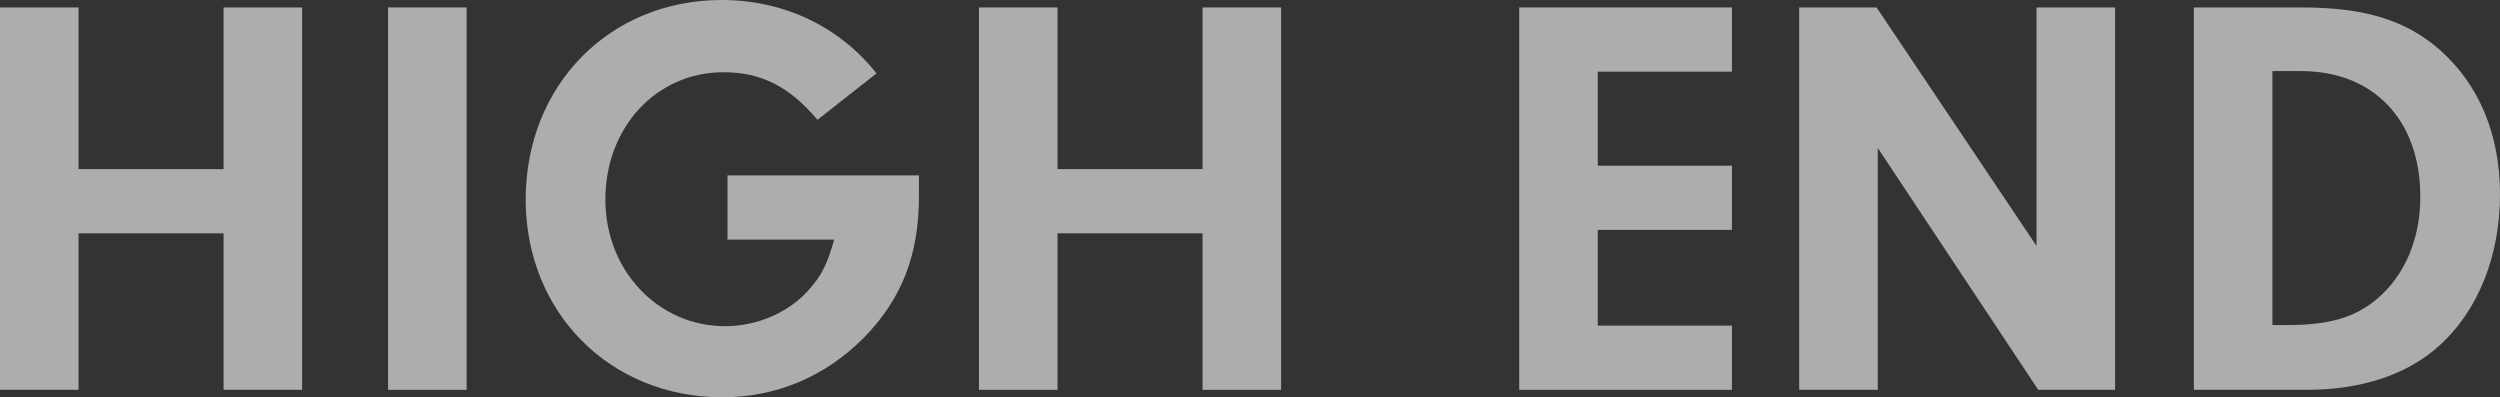
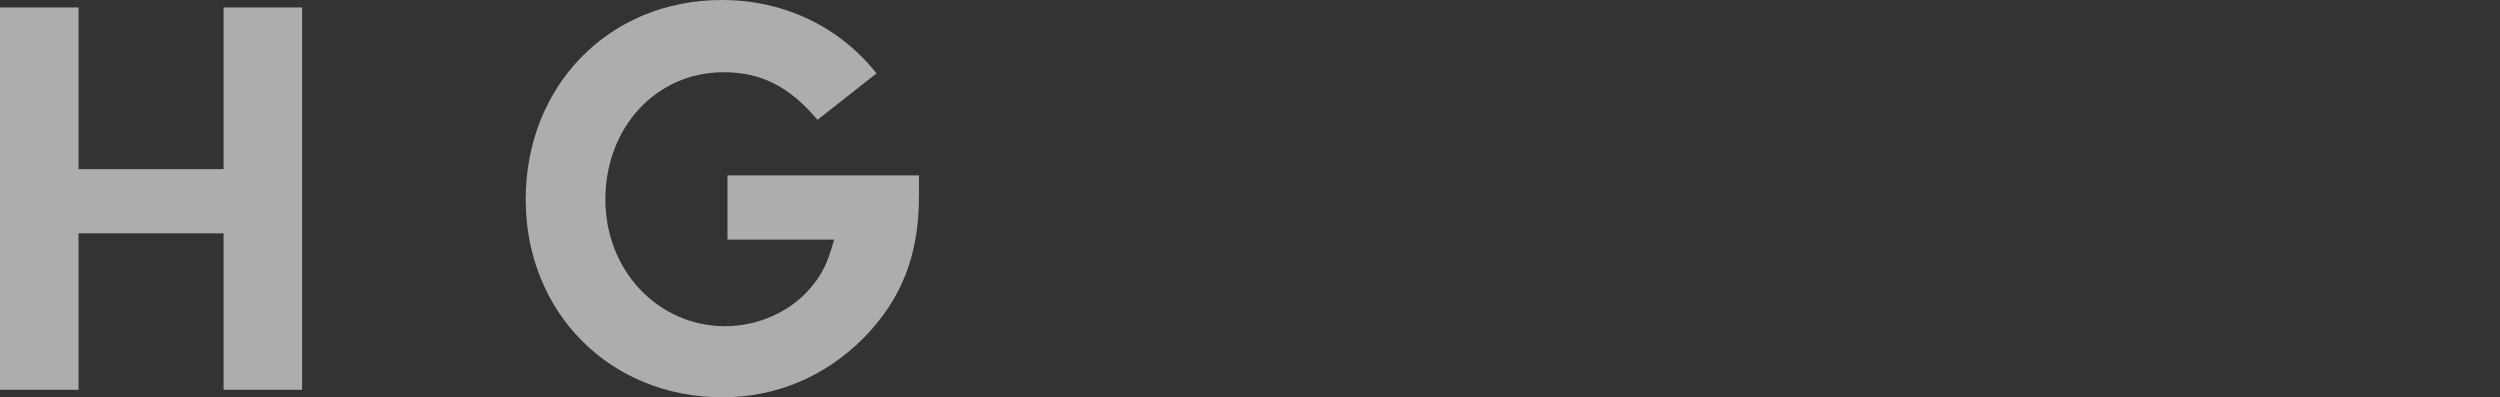
<svg xmlns="http://www.w3.org/2000/svg" width="1133.84" height="180.18" viewBox="0 0 1133.84 180.18">
  <rect x="0" y="0" width="1133.84" height="180.18" fill="#333333" stroke="none" />
  <g id="txt_animation" transform="translate(-120.2 -844.2)">
    <g>
      <path id="パス_247" data-name="パス 247" d="M53.82-70.98H119.6V0h35.62V-173.42H119.6v73.32H53.82v-73.32H18.2V0H53.82Z" transform="translate(102 1021)" fill="#fff" opacity="0.6" />
    </g>
    <g>
-       <path id="パス_246" data-name="パス 246" d="M53.82-173.42H18.2V0H53.82Z" transform="translate(278 1021)" fill="#fff" opacity="0.6" />
-     </g>
+       </g>
    <g>
      <path id="パス_245" data-name="パス 245" d="M101.14-97.24v29.12H149.5c-2.86,10.4-5.46,15.86-10.66,21.84-9.1,10.92-23.92,17.42-38.74,17.42-30.42,0-54.34-25.22-54.34-57.46,0-32.76,23.14-57.72,53.56-57.72,17.16,0,29.9,6.5,42.64,21.58l26.78-21.06c-16.9-21.32-42.12-33.28-70.2-33.28-50.96,0-88.92,38.74-88.92,90.48,0,51.22,38.22,89.7,89.18,89.7,24.44,0,46.54-9.36,63.96-26.78,17.42-17.68,25.22-37.7,25.22-64.48v-9.36Z" transform="translate(349 1021)" fill="#fff" opacity="0.6" />
    </g>
    <g>
-       <path id="パス_244" data-name="パス 244" d="M53.82-70.98H119.6V0h35.62V-173.42H119.6v73.32H53.82v-73.32H18.2V0H53.82Z" transform="translate(546 1021)" fill="#fff" opacity="0.6" />
-     </g>
+       </g>
    <g>
-       <path id="パス_243" data-name="パス 243" d="M47.84-144.3h60.84v-29.12H12.22V0h96.46V-29.12H47.84V-72.54h60.84v-29.12H47.84Z" transform="translate(797 1021)" fill="#fff" opacity="0.6" />
-     </g>
+       </g>
    <g>
-       <path id="パス_242" data-name="パス 242" d="M53.82-109.72,126.62,0h34.84V-173.42H125.84V-65.26L53.3-173.42H18.2V0H53.82Z" transform="translate(918 1021)" fill="#fff" opacity="0.6" />
-     </g>
+       </g>
    <g>
-       <path id="パス_241" data-name="パス 241" d="M18.2,0H69.42c24.96,0,45.76-7.02,60.06-20.02,17.68-15.86,27.56-40.82,27.56-68.64,0-27.3-9.62-49.92-27.3-65.52-15.34-13.52-34.32-19.24-62.4-19.24H18.2ZM53.82-144.56h13c33.02,0,54.08,22.36,54.08,56.94,0,19.24-7.02,35.62-19.5,46.28C91.26-32.76,79.56-29.38,60.58-29.38H53.82Z" transform="translate(1097 1021)" fill="#fff" opacity="0.6" />
-     </g>
+       </g>
  </g>
</svg>